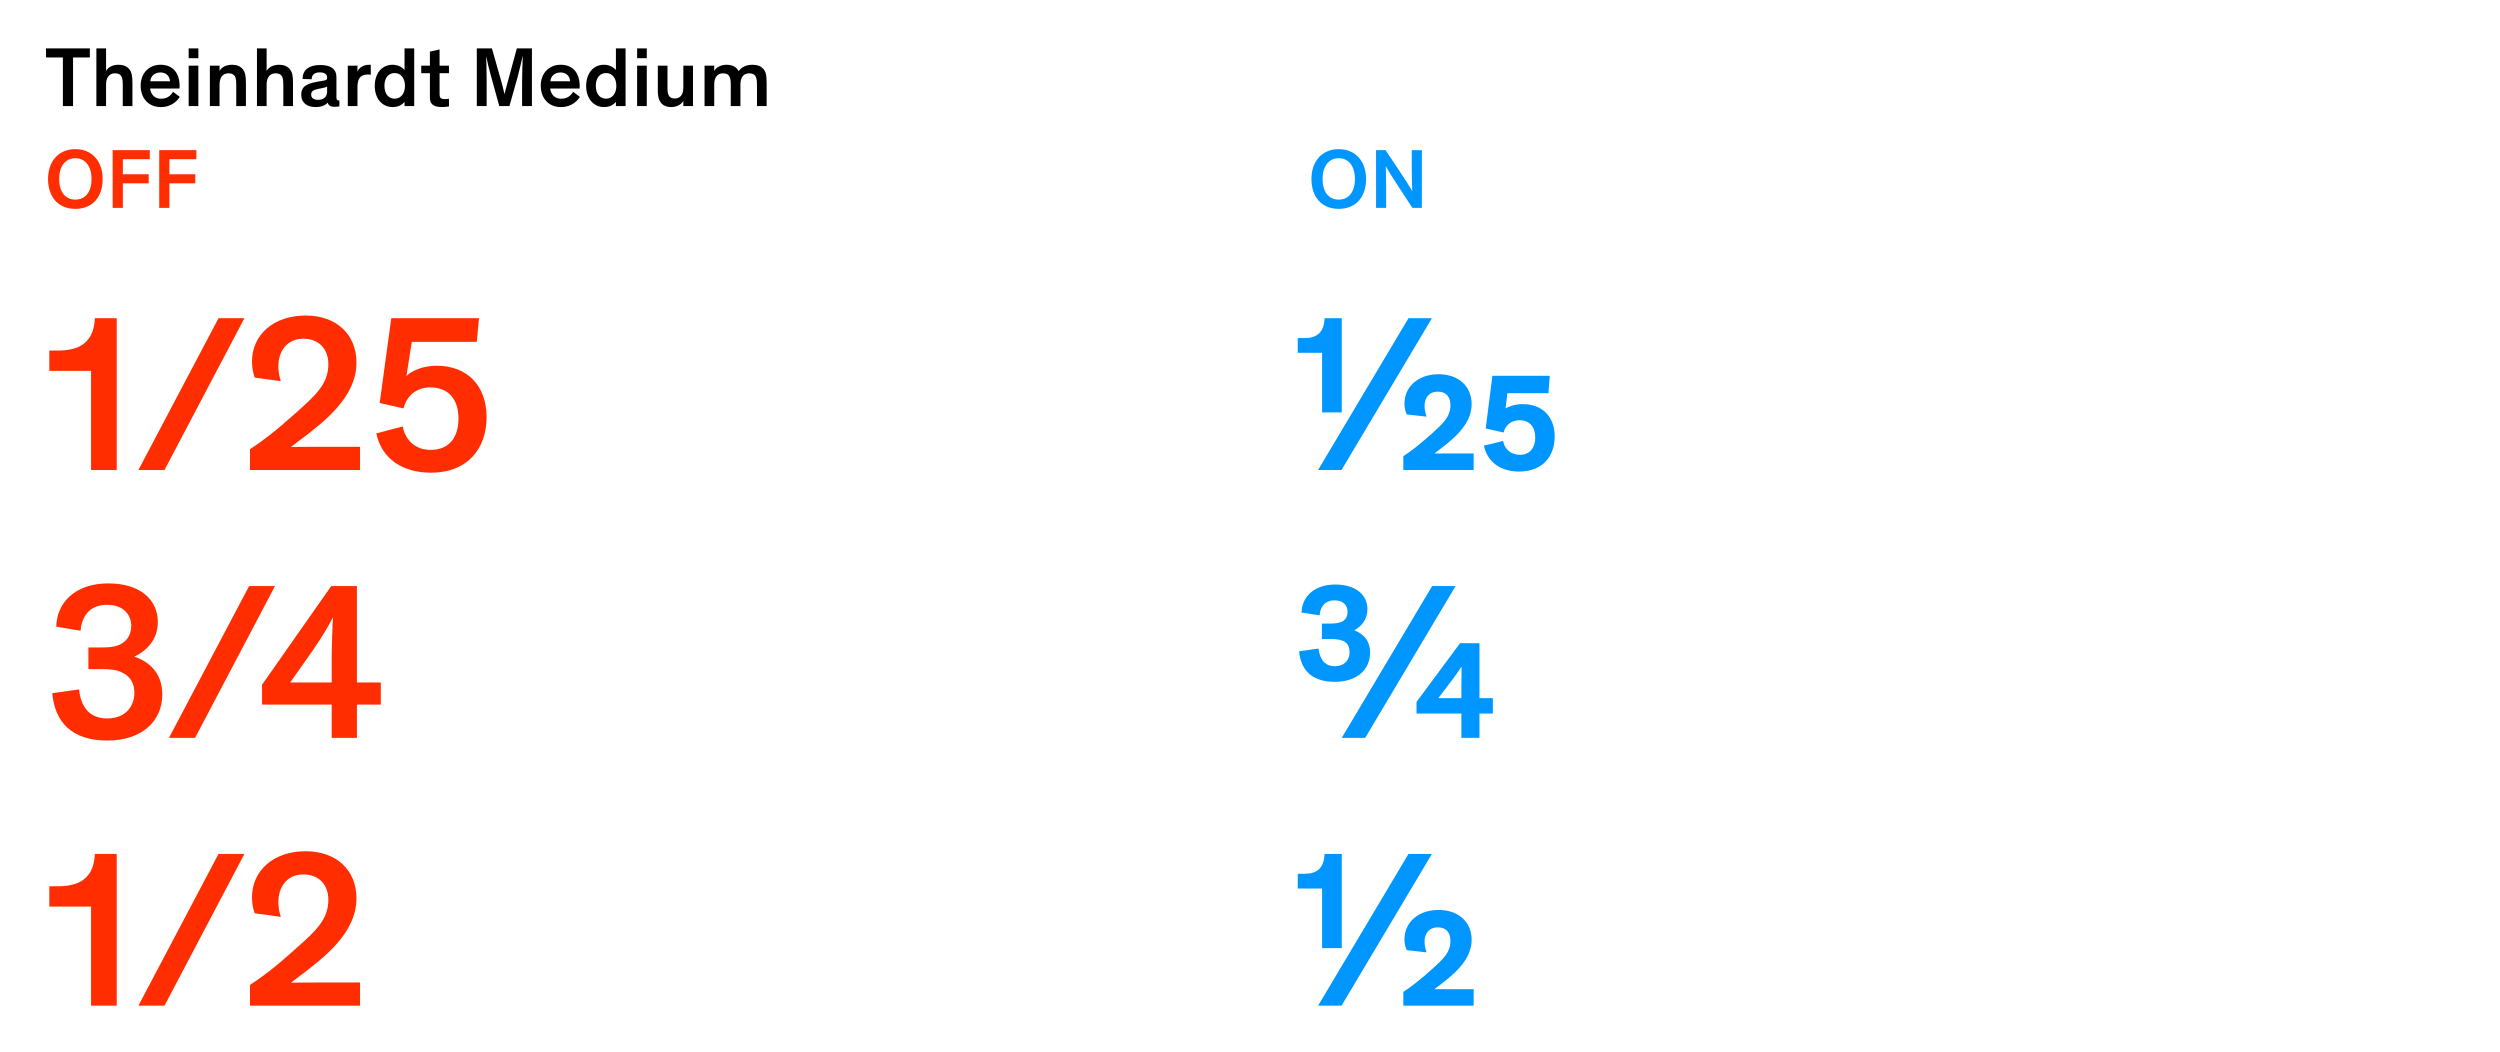
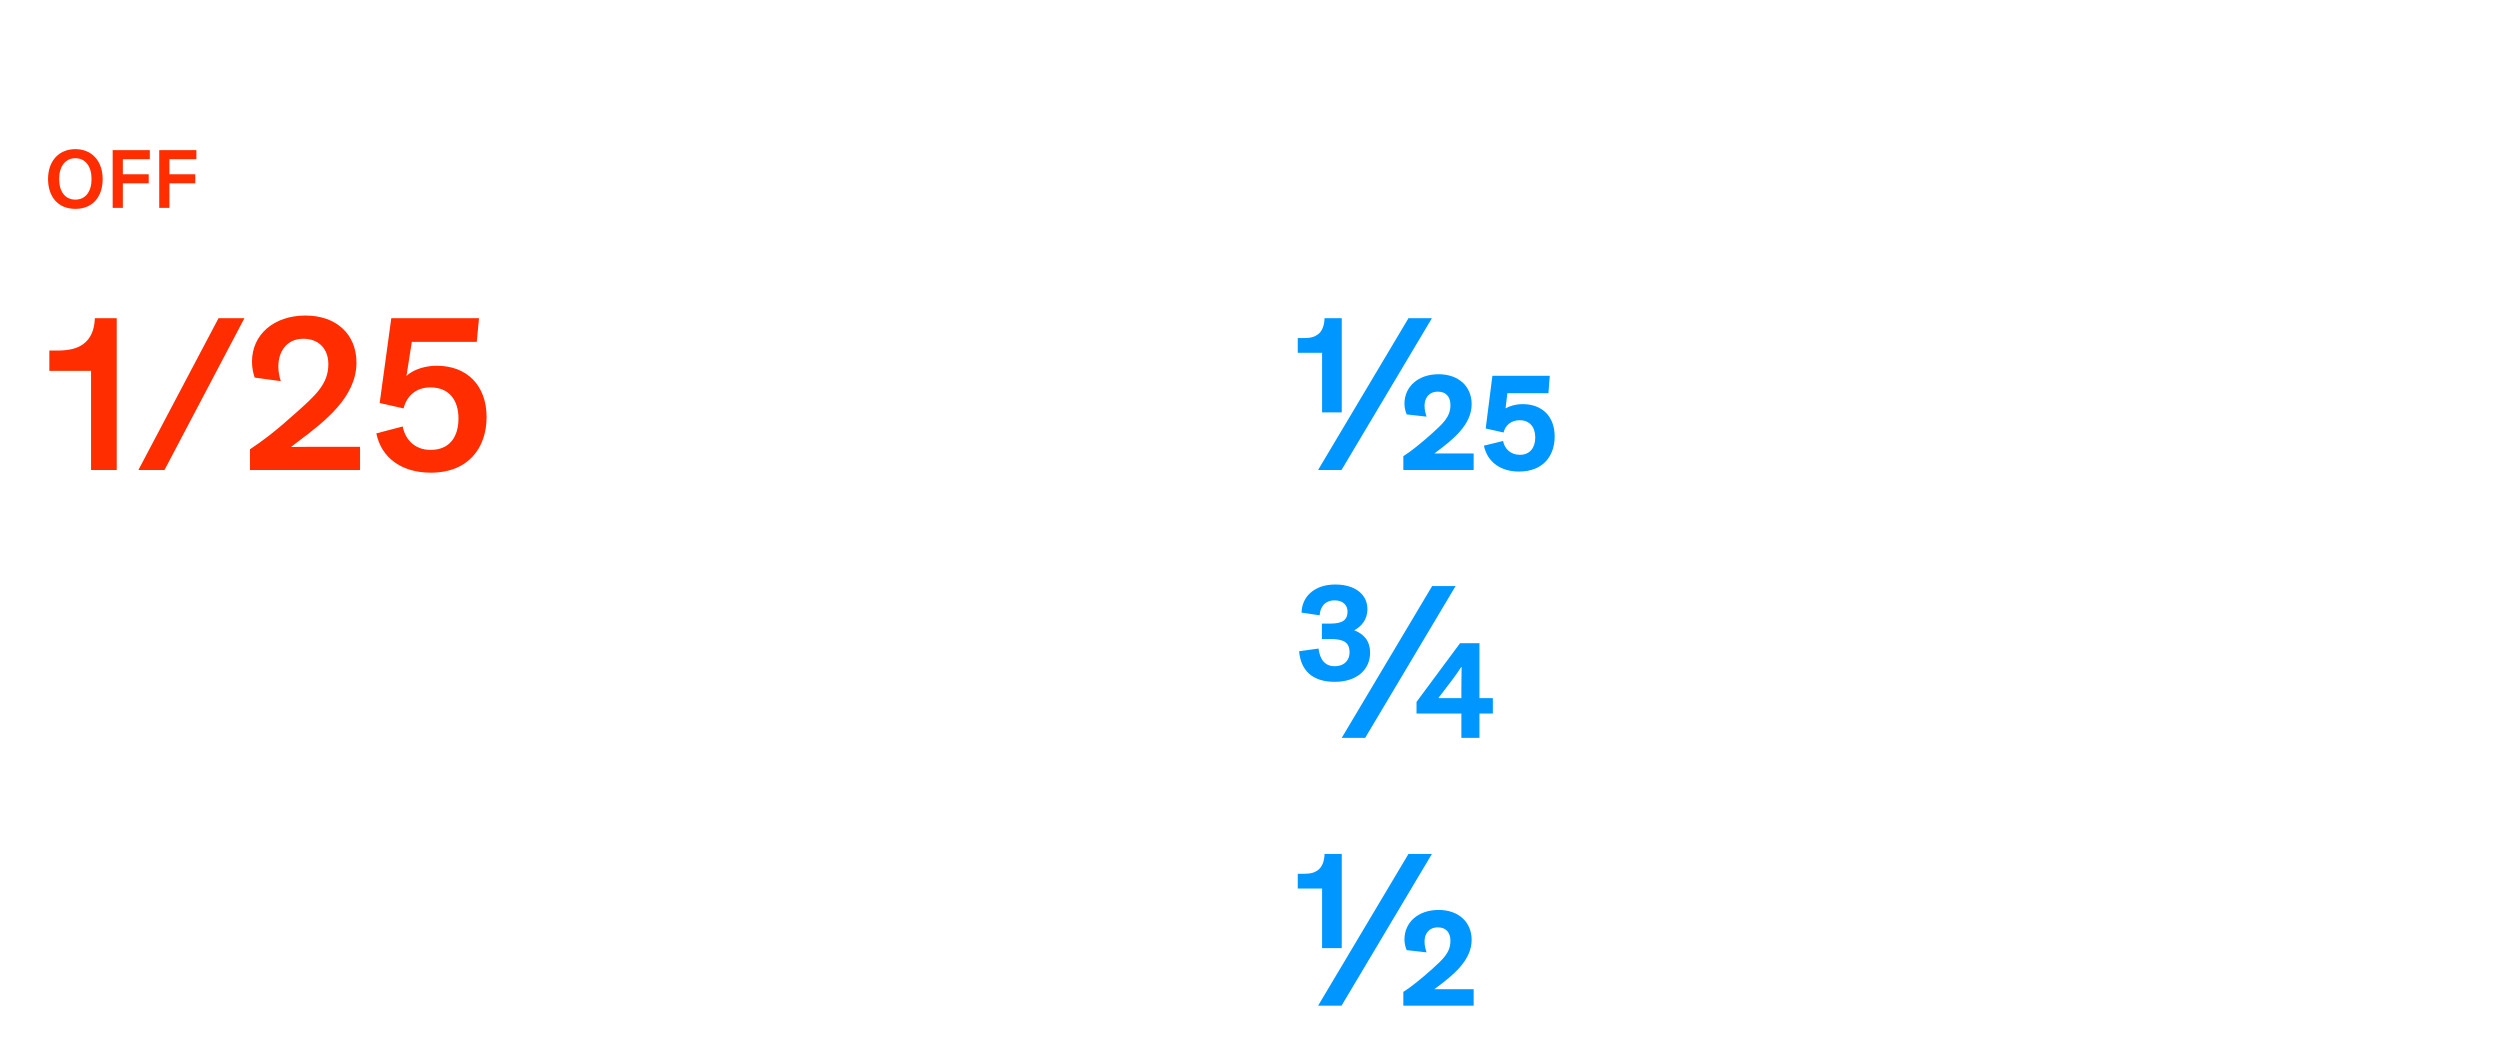
<svg xmlns="http://www.w3.org/2000/svg" width="560pt" height="235.579pt" viewBox="0 0 560 235.579" version="1.1">
  <g id="surface1">
    <path style=" stroke:none;fill-rule:nonzero;fill:rgb(0%,58.824%,100%);fill-opacity:1;" d="M 300.551 191.277 L 296.699 191.277 C 296.648 192.98 296.148 194.18 295.25 194.879 C 294.5 195.43 293.699 195.73 292.102 195.73 L 290.699 195.73 L 290.699 199.027 L 296.148 199.027 L 296.148 212.379 L 300.551 212.379 Z M 315.5 191.277 L 295.25 225.277 L 300.5 225.277 L 320.75 191.277 Z M 319.551 213.328 C 319.301 212.527 319.098 211.879 319.098 210.879 C 319.098 209.18 320.051 207.73 322.098 207.73 C 323.848 207.73 324.898 208.828 324.898 210.73 C 324.898 213.379 323.25 214.828 320.848 217.027 C 318.098 219.48 315.949 221.18 314.348 222.18 L 314.348 225.277 L 330.098 225.277 L 330.098 221.578 L 321.301 221.578 L 321.699 221.277 C 325.301 218.578 329.648 215.23 329.648 210.527 C 329.648 206.527 326.699 203.828 322.25 203.828 C 317.648 203.828 314.598 206.629 314.598 210.43 C 314.598 211.379 314.848 212.23 315.098 212.828 Z M 319.551 213.328 " />
    <path style=" stroke:none;fill-rule:nonzero;fill:rgb(0%,58.824%,100%);fill-opacity:1;" d="M 291 145.879 C 291.352 150.027 293.801 152.73 299 152.73 C 304 152.73 306.898 149.93 306.898 146.23 C 306.898 143.18 305.102 141.879 303.352 141.18 C 304.898 140.328 306.301 138.879 306.301 136.43 C 306.301 133.277 303.699 130.93 299.102 130.93 C 294.301 130.93 291.602 133.777 291.551 137.23 L 295.602 137.828 C 295.699 135.98 296.801 134.48 298.949 134.48 C 301 134.48 301.852 135.73 301.852 136.98 C 301.852 138.828 300.75 139.68 298.102 139.68 L 296.102 139.68 L 296.102 143.129 L 297.801 143.129 C 301.051 143.129 302.301 143.879 302.301 146.18 C 302.301 147.629 301.352 149.23 298.949 149.23 C 296.801 149.23 295.648 147.73 295.352 145.277 Z M 320.801 131.277 L 300.551 165.277 L 305.801 165.277 L 326.051 131.277 Z M 334.398 159.828 L 334.398 156.379 L 331.398 156.379 L 331.398 144.078 L 327.051 144.078 L 317.301 157.23 L 317.301 159.828 L 327.348 159.828 L 327.348 165.277 L 331.398 165.277 L 331.398 159.828 Z M 322.25 156.379 L 322.25 156.277 C 322.898 155.48 323.551 154.578 324.051 153.93 L 325.5 152.027 C 326.199 151.078 326.949 149.98 327.301 149.43 L 327.398 149.43 C 327.398 150.328 327.348 152.578 327.348 154.18 L 327.348 156.379 Z M 322.25 156.379 " />
    <path style=" stroke:none;fill-rule:nonzero;fill:rgb(0%,58.824%,100%);fill-opacity:1;" d="M 300.551 71.277 L 296.699 71.277 C 296.648 72.98 296.148 74.18 295.25 74.879 C 294.5 75.43 293.699 75.73 292.102 75.73 L 290.699 75.73 L 290.699 79.027 L 296.148 79.027 L 296.148 92.379 L 300.551 92.379 Z M 315.5 71.277 L 295.25 105.277 L 300.5 105.277 L 320.75 71.277 Z M 319.551 93.328 C 319.301 92.527 319.098 91.879 319.098 90.879 C 319.098 89.18 320.051 87.73 322.098 87.73 C 323.848 87.73 324.898 88.828 324.898 90.73 C 324.898 93.379 323.25 94.828 320.848 97.027 C 318.098 99.48 315.949 101.18 314.348 102.18 L 314.348 105.277 L 330.098 105.277 L 330.098 101.578 L 321.301 101.578 L 321.699 101.277 C 325.301 98.578 329.648 95.23 329.648 90.527 C 329.648 86.527 326.699 83.828 322.25 83.828 C 317.648 83.828 314.598 86.629 314.598 90.43 C 314.598 91.379 314.848 92.23 315.098 92.828 Z M 336.797 96.879 C 337.199 95.23 338.547 94.129 340.398 94.129 C 342.699 94.129 343.898 95.73 343.898 97.98 C 343.898 100.23 342.746 101.879 340.449 101.879 C 338.398 101.879 336.996 100.527 336.699 98.777 L 332.398 99.828 C 333.148 103.48 336.148 105.629 340.246 105.629 C 345.699 105.629 348.246 102.078 348.246 97.777 C 348.246 93.23 345.398 90.527 341.098 90.527 C 339.398 90.527 337.996 91.027 337.246 91.48 L 337.648 88.078 L 346.848 88.078 L 347.148 84.18 L 334.297 84.18 L 332.797 95.98 Z M 336.797 96.879 " />
-     <path style=" stroke:none;fill-rule:nonzero;fill:rgb(100%,17.647%,0%);fill-opacity:1;" d="M 26.148 191.277 L 21.25 191.277 C 21.148 193.879 20.352 195.828 18.648 197.078 C 17.352 198.027 15.551 198.527 12.852 198.527 L 11.051 198.527 L 11.051 203.078 L 20.398 203.078 L 20.398 225.277 L 26.148 225.277 Z M 48.949 191.277 L 31 225.277 L 36.848 225.277 L 54.75 191.277 Z M 62.898 205.379 C 62.551 204.328 62.348 203.18 62.348 202.078 C 62.348 198.828 64.148 195.879 67.949 195.879 C 71.398 195.879 73.551 198.129 73.551 201.578 C 73.551 206.027 70.648 208.578 66.398 212.379 C 61.449 216.828 58.801 218.777 56 220.629 L 56 225.277 L 80.648 225.277 L 80.648 220.078 L 70.551 220.078 C 67.098 220.078 65.25 220.129 65.25 220.129 L 65.25 220.078 L 66.801 218.879 C 72.75 214.43 79.848 208.93 79.848 201.23 C 79.848 194.879 75.348 190.68 68.449 190.68 C 61.25 190.68 56.449 195.027 56.449 200.98 C 56.449 202.578 56.75 203.68 57.051 204.578 Z M 62.898 205.379 " />
-     <path style=" stroke:none;fill-rule:nonzero;fill:rgb(100%,17.647%,0%);fill-opacity:1;" d="M 11.699 155.277 C 12.301 161.629 15.898 165.879 24.051 165.879 C 31.898 165.879 36.352 161.43 36.352 155.578 C 36.352 150.328 32.949 148.078 30.102 147.078 C 32.648 145.879 35.352 143.43 35.352 139.328 C 35.352 134.328 31.398 130.68 24.25 130.68 C 16.699 130.68 12.699 135.129 12.602 140.379 L 18.051 141.277 C 18.199 138.879 19.5 135.48 23.949 135.48 C 27.75 135.48 29.398 137.777 29.398 140.23 C 29.398 142.379 28.199 144.129 25.898 144.73 C 25 144.98 23.898 145.027 22.551 145.027 L 19.801 145.027 L 19.801 149.879 L 22.051 149.879 C 23.648 149.879 25.102 149.879 26.301 150.23 C 28.801 150.98 30.102 152.68 30.102 155.18 C 30.102 157.98 28.352 160.93 24 160.93 C 20.102 160.93 18.148 158.48 17.699 154.43 Z M 55.801 131.277 L 37.852 165.277 L 43.699 165.277 L 61.602 131.277 Z M 65 152.879 L 70 145.777 C 72.148 142.68 73.801 139.879 74.551 138.328 L 74.598 138.328 C 74.449 140.18 74.301 144.879 74.301 147.73 L 74.301 152.879 Z M 79.949 152.879 L 79.949 131.277 L 74.199 131.277 L 58.699 153.379 L 58.699 157.828 L 74.301 157.828 L 74.301 165.277 L 79.949 165.277 L 79.949 157.828 L 85.301 157.828 L 85.301 152.879 Z M 79.949 152.879 " />
    <path style=" stroke:none;fill-rule:nonzero;fill:rgb(100%,17.647%,0%);fill-opacity:1;" d="M 26.148 71.277 L 21.25 71.277 C 21.148 73.879 20.352 75.828 18.648 77.078 C 17.352 78.027 15.551 78.527 12.852 78.527 L 11.051 78.527 L 11.051 83.078 L 20.398 83.078 L 20.398 105.277 L 26.148 105.277 Z M 48.949 71.277 L 31 105.277 L 36.848 105.277 L 54.75 71.277 Z M 62.898 85.379 C 62.551 84.328 62.348 83.18 62.348 82.078 C 62.348 78.828 64.148 75.879 67.949 75.879 C 71.398 75.879 73.551 78.129 73.551 81.578 C 73.551 86.027 70.648 88.578 66.398 92.379 C 61.449 96.828 58.801 98.777 56 100.629 L 56 105.277 L 80.648 105.277 L 80.648 100.078 L 70.551 100.078 C 67.098 100.078 65.25 100.129 65.25 100.129 L 65.25 100.078 L 66.801 98.879 C 72.75 94.43 79.848 88.93 79.848 81.23 C 79.848 74.879 75.348 70.68 68.449 70.68 C 61.25 70.68 56.449 75.027 56.449 80.98 C 56.449 82.578 56.75 83.68 57.051 84.578 Z M 90.398 91.48 C 91.098 88.73 93.148 86.777 96.398 86.777 C 100.699 86.777 102.699 89.73 102.699 93.73 C 102.699 97.828 100.746 100.777 96.449 100.777 C 92.949 100.777 90.797 98.527 90.199 95.527 L 84.297 97.078 C 85.449 102.68 90.098 105.879 96.496 105.879 C 104.949 105.879 108.996 100.277 108.996 93.43 C 108.996 86.277 104.547 81.93 97.848 81.93 C 94.098 81.93 91.746 83.48 91.047 84.23 L 92.246 76.578 L 106.797 76.578 L 107.297 71.277 L 87.648 71.277 L 85.047 90.277 Z M 90.398 91.48 " />
-     <path style=" stroke:none;fill-rule:nonzero;fill:rgb(0%,58.824%,100%);fill-opacity:1;" d="M 293.762 40.098 C 293.762 44.027 295.965 46.785 299.879 46.785 C 303.812 46.785 305.996 44.027 305.996 40.098 C 305.996 36.145 303.641 33.406 299.879 33.406 C 296.117 33.406 293.762 36.145 293.762 40.098 M 296.25 40.098 C 296.25 37.285 297.617 35.441 299.879 35.441 C 302.141 35.441 303.508 37.285 303.508 40.098 C 303.508 42.906 302.176 44.715 299.879 44.715 C 297.578 44.715 296.25 42.906 296.25 40.098 M 310.367 33.637 L 308.238 33.637 L 308.238 46.555 L 310.5 46.555 L 310.5 42.242 C 310.5 40.344 310.441 38.633 310.422 37.266 L 310.441 37.266 C 311.09 38.367 311.41 38.992 312.703 40.949 L 316.371 46.555 L 318.496 46.555 L 318.496 33.637 L 316.238 33.637 L 316.238 37.969 C 316.238 39.582 316.312 42.035 316.352 42.793 L 316.332 42.793 C 315.609 41.559 315.039 40.629 313.863 38.879 Z M 310.367 33.637 " />
    <path style=" stroke:none;fill-rule:nonzero;fill:rgb(100%,17.647%,0%);fill-opacity:1;" d="M 10.762 40.098 C 10.762 44.027 12.965 46.785 16.879 46.785 C 20.812 46.785 22.996 44.027 22.996 40.098 C 22.996 36.145 20.641 33.406 16.879 33.406 C 13.117 33.406 10.762 36.145 10.762 40.098 M 13.25 40.098 C 13.25 37.285 14.617 35.441 16.879 35.441 C 19.141 35.441 20.508 37.285 20.508 40.098 C 20.508 42.906 19.176 44.715 16.879 44.715 C 14.578 44.715 13.25 42.906 13.25 40.098 M 33.559 35.668 L 33.559 33.637 L 25.238 33.637 L 25.238 46.555 L 27.52 46.555 L 27.52 41.066 L 33.312 41.066 L 33.312 39.031 L 27.52 39.031 L 27.52 35.668 Z M 43.992 35.668 L 43.992 33.637 L 35.668 33.637 L 35.668 46.555 L 37.949 46.555 L 37.949 41.066 L 43.742 41.066 L 43.742 39.031 L 37.949 39.031 L 37.949 35.668 Z M 43.992 35.668 " />
-     <path style=" stroke:none;fill-rule:nonzero;fill:rgb(0%,0%,0%);fill-opacity:1;" d="M 10.305 12.867 L 14.086 12.867 L 14.086 23.758 L 16.363 23.758 L 16.363 12.867 L 20.129 12.867 L 20.129 10.836 L 10.305 10.836 Z M 29.664 18.645 C 29.664 16.898 29.477 16.215 29.059 15.625 C 28.449 14.809 27.594 14.504 26.566 14.504 C 25.199 14.504 24.176 15.094 23.758 15.891 L 23.758 10.836 L 21.59 10.836 L 21.59 23.758 L 23.758 23.758 L 23.758 18.93 C 23.758 17.469 24.402 16.422 25.75 16.422 C 26.684 16.422 27.156 16.82 27.348 17.469 C 27.48 17.922 27.5 18.512 27.5 19.195 L 27.5 23.758 L 29.664 23.758 Z M 38.766 20.562 C 38.48 21.02 37.758 22.121 36.125 22.121 C 34.527 22.121 33.77 21.059 33.617 19.824 L 40.211 19.824 C 40.211 19.672 40.23 19.426 40.23 19.273 C 40.23 16.496 38.844 14.504 35.953 14.504 C 33.426 14.504 31.508 16.363 31.508 19.156 C 31.508 22.082 33.332 23.984 36.012 23.984 C 38.652 23.984 39.867 22.332 40.266 21.703 Z M 35.953 16.23 C 37.188 16.23 38.023 17.031 38.082 18.207 L 33.676 18.207 C 33.73 17.125 34.566 16.23 35.953 16.23 M 44.43 14.711 L 42.262 14.711 L 42.262 23.758 L 44.43 23.758 Z M 44.43 10.836 L 42.262 10.836 L 42.262 13.039 L 44.43 13.039 Z M 55.086 18.645 C 55.086 16.898 54.898 16.215 54.48 15.625 C 53.871 14.809 53.016 14.504 51.988 14.504 C 50.621 14.504 49.598 15.094 49.18 15.891 L 49.18 14.711 L 47.012 14.711 L 47.012 23.758 L 49.18 23.758 L 49.18 18.93 C 49.18 17.469 49.824 16.422 51.172 16.422 C 52.105 16.422 52.578 16.82 52.77 17.469 C 52.902 17.922 52.922 18.512 52.922 19.195 L 52.922 23.758 L 55.086 23.758 Z M 65.633 18.645 C 65.633 16.898 65.441 16.215 65.023 15.625 C 64.414 14.809 63.562 14.504 62.535 14.504 C 61.168 14.504 60.141 15.094 59.723 15.891 L 59.723 10.836 L 57.559 10.836 L 57.559 23.758 L 59.723 23.758 L 59.723 18.93 C 59.723 17.469 60.367 16.422 61.719 16.422 C 62.648 16.422 63.125 16.82 63.312 17.469 C 63.445 17.922 63.465 18.512 63.465 19.195 L 63.465 23.758 L 65.633 23.758 Z M 75.359 17.297 C 75.359 15.262 73.82 14.559 71.73 14.559 C 69.488 14.559 67.777 15.453 67.777 17.695 L 69.812 17.75 C 69.832 16.746 70.438 16.215 71.637 16.215 C 72.777 16.215 73.27 16.648 73.27 17.371 L 73.27 17.449 C 73.27 17.848 73.078 17.961 72.547 18.055 L 71.863 18.168 C 69.148 18.625 67.477 19.062 67.477 21.23 C 67.477 23.07 68.824 23.984 70.703 23.984 C 72.281 23.984 73.043 23.395 73.422 22.996 C 73.574 23.66 74.125 23.926 74.922 23.926 C 75.492 23.926 75.777 23.871 76.023 23.812 L 76.023 22.5 L 75.891 22.5 C 75.453 22.5 75.359 22.293 75.359 21.762 Z M 71.258 22.367 C 70.23 22.367 69.699 21.934 69.699 21.172 C 69.699 20.449 70.211 20.125 71.258 19.918 L 72.492 19.672 C 72.832 19.594 73.062 19.5 73.27 19.406 L 73.27 20.527 C 73.27 21.801 72.379 22.367 71.258 22.367 M 77.906 14.711 L 77.906 23.758 L 80.07 23.758 L 80.07 19.691 C 80.07 18.891 80.148 18.359 80.316 17.902 C 80.641 17.105 81.285 16.688 82.445 16.688 C 82.637 16.688 82.844 16.707 83.055 16.727 L 83.055 14.523 C 82.863 14.504 82.824 14.504 82.711 14.504 C 80.965 14.504 80.242 15.586 80.07 16.043 L 80.07 14.711 Z M 87.957 23.984 C 89.172 23.984 90.047 23.508 90.617 22.805 L 90.617 23.758 L 92.781 23.758 L 92.781 10.836 L 90.617 10.836 L 90.617 15.699 C 90.121 15.055 89.133 14.504 87.957 14.504 C 85.504 14.504 83.945 16.48 83.945 19.273 C 83.945 21.988 85.543 23.984 87.957 23.984 M 90.711 19.234 C 90.711 20.98 89.781 22.102 88.41 22.102 C 87.023 22.102 86.113 21.02 86.113 19.234 C 86.113 17.43 87.023 16.363 88.41 16.363 C 89.781 16.363 90.711 17.504 90.711 19.234 M 100.57 22.121 C 100.344 22.16 100.004 22.199 99.621 22.199 C 99.242 22.199 98.883 22.141 98.711 21.949 C 98.539 21.781 98.465 21.531 98.465 21.02 L 98.465 16.402 L 100.57 16.402 L 100.57 14.711 L 98.465 14.711 L 98.465 11.082 L 96.297 11.559 L 96.297 14.711 L 94.359 14.711 L 94.359 16.402 L 96.297 16.402 L 96.297 21.383 C 96.297 22.254 96.316 22.77 96.676 23.203 C 97.172 23.812 98.082 23.984 98.957 23.984 C 99.602 23.984 100.152 23.926 100.57 23.832 Z M 114.117 23.758 L 115.926 17.316 C 116.246 16.176 116.949 13.172 117.062 12.621 L 117.102 12.621 C 117.047 13.703 116.949 16.48 116.949 18.285 L 116.949 23.758 L 119.152 23.758 L 119.152 10.836 L 115.773 10.836 L 113.836 17.961 C 113.551 19.043 113.133 20.508 113.016 21.02 L 112.98 21.02 C 112.863 20.449 112.562 19.195 112.219 17.98 L 110.188 10.836 L 106.805 10.836 L 106.805 23.758 L 109.008 23.758 L 109.008 18.152 C 109.008 15.738 108.934 13.344 108.895 12.734 L 108.934 12.734 C 109.18 13.953 109.559 15.547 109.938 16.879 L 111.84 23.758 Z M 128.387 20.562 C 128.102 21.02 127.383 22.121 125.746 22.121 C 124.152 22.121 123.391 21.059 123.238 19.824 L 129.832 19.824 C 129.832 19.672 129.852 19.426 129.852 19.273 C 129.852 16.496 128.465 14.504 125.574 14.504 C 123.051 14.504 121.129 16.363 121.129 19.156 C 121.129 22.082 122.953 23.984 125.633 23.984 C 128.273 23.984 129.488 22.332 129.891 21.703 Z M 125.574 16.23 C 126.812 16.23 127.648 17.031 127.703 18.207 L 123.297 18.207 C 123.352 17.125 124.188 16.23 125.574 16.23 M 135.305 23.984 C 136.52 23.984 137.395 23.508 137.965 22.805 L 137.965 23.758 L 140.129 23.758 L 140.129 10.836 L 137.965 10.836 L 137.965 15.699 C 137.469 15.055 136.48 14.504 135.305 14.504 C 132.852 14.504 131.297 16.48 131.297 19.273 C 131.297 21.988 132.891 23.984 135.305 23.984 M 138.059 19.234 C 138.059 20.98 137.129 22.102 135.762 22.102 C 134.371 22.102 133.461 21.02 133.461 19.234 C 133.461 17.43 134.371 16.363 135.762 16.363 C 137.129 16.363 138.059 17.504 138.059 19.234 M 144.879 14.711 L 142.715 14.711 L 142.715 23.758 L 144.879 23.758 Z M 144.879 10.836 L 142.715 10.836 L 142.715 13.039 L 144.879 13.039 Z M 147.352 20.469 C 147.352 23.527 149.137 23.984 150.352 23.984 C 151.684 23.984 152.633 23.355 153.07 22.598 L 153.07 23.758 L 155.234 23.758 L 155.234 14.711 L 153.07 14.711 L 153.07 19.574 C 153.07 21.02 152.5 22.066 151.148 22.066 C 149.82 22.066 149.516 21.152 149.516 19.746 L 149.516 14.711 L 147.352 14.711 Z M 165.059 15.375 C 164.527 14.789 163.746 14.504 162.816 14.504 C 161.391 14.504 160.422 15.129 159.984 15.891 L 159.984 14.711 L 157.82 14.711 L 157.82 23.758 L 159.984 23.758 L 159.984 18.93 C 159.984 17.469 160.613 16.422 161.941 16.422 C 163.574 16.422 163.691 17.562 163.691 19.195 L 163.691 23.758 L 165.855 23.758 L 165.855 18.93 C 165.855 17.469 166.465 16.422 167.812 16.422 C 169.445 16.422 169.562 17.562 169.562 19.195 L 169.562 23.758 L 171.727 23.758 L 171.727 18.645 C 171.727 16.648 171.5 16.023 170.93 15.375 C 170.453 14.844 169.695 14.504 168.535 14.504 C 166.902 14.504 165.988 15.242 165.438 15.91 C 165.324 15.719 165.211 15.547 165.059 15.375 " />
  </g>
</svg>